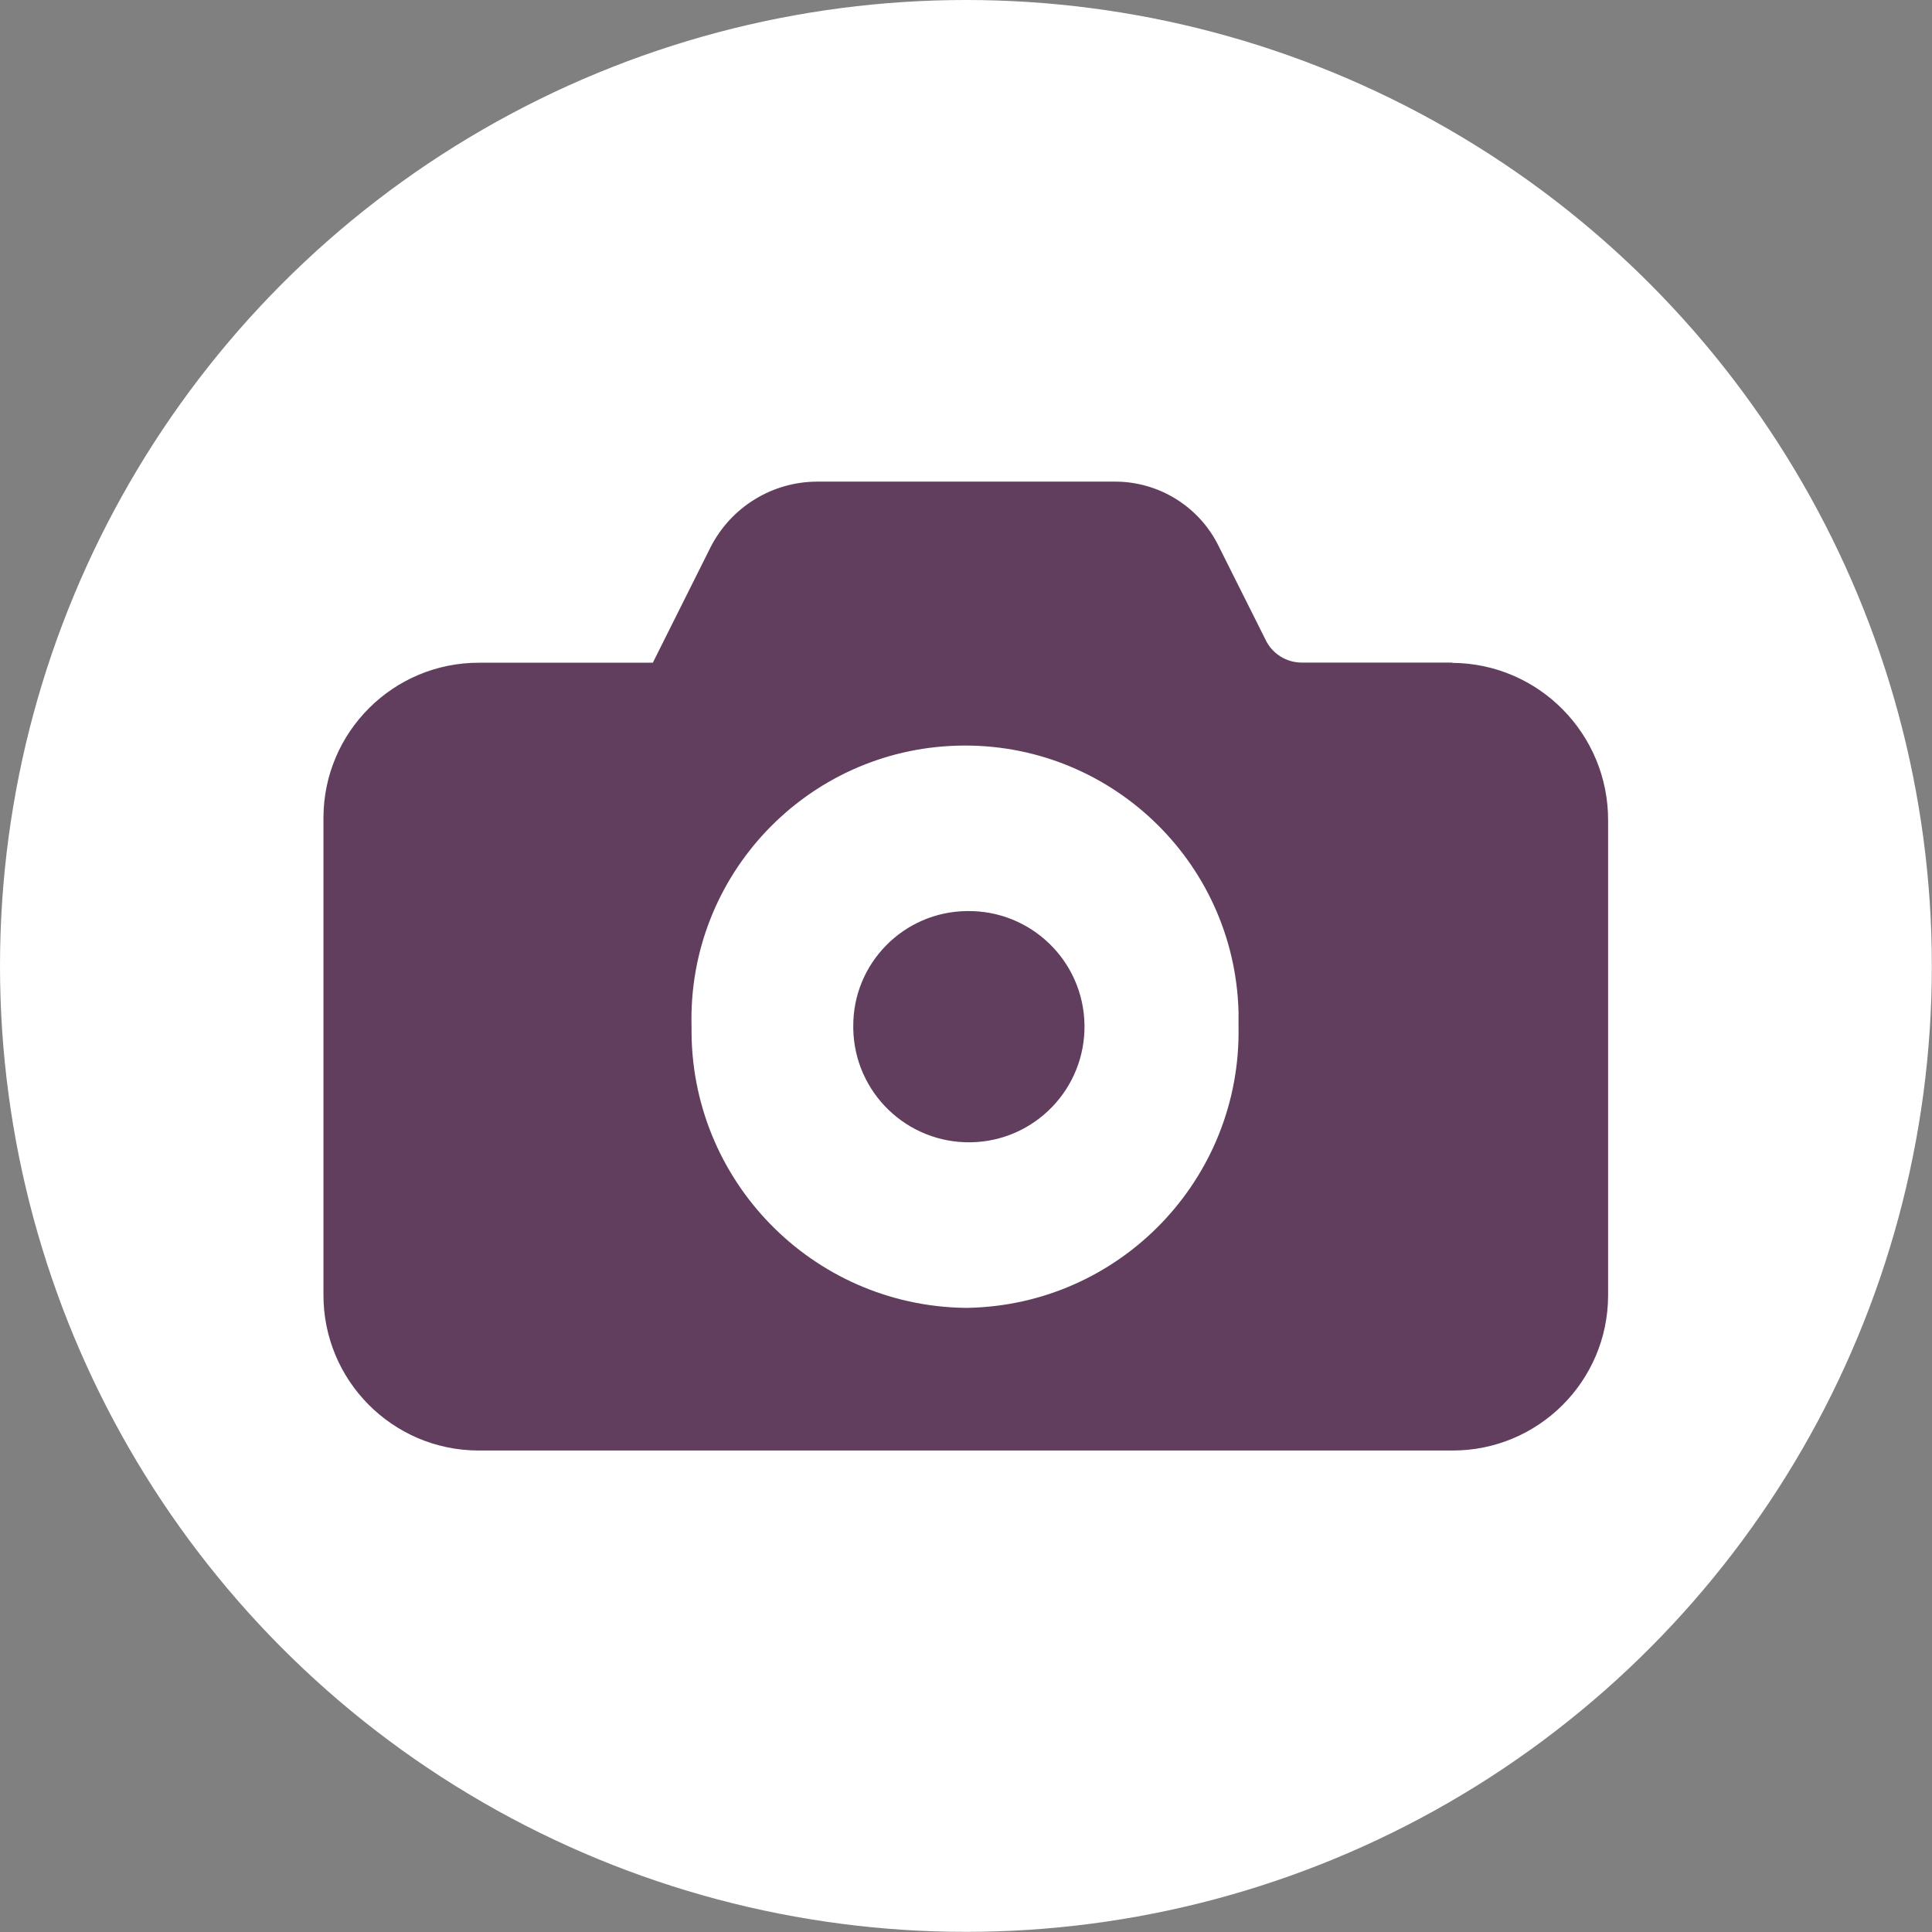
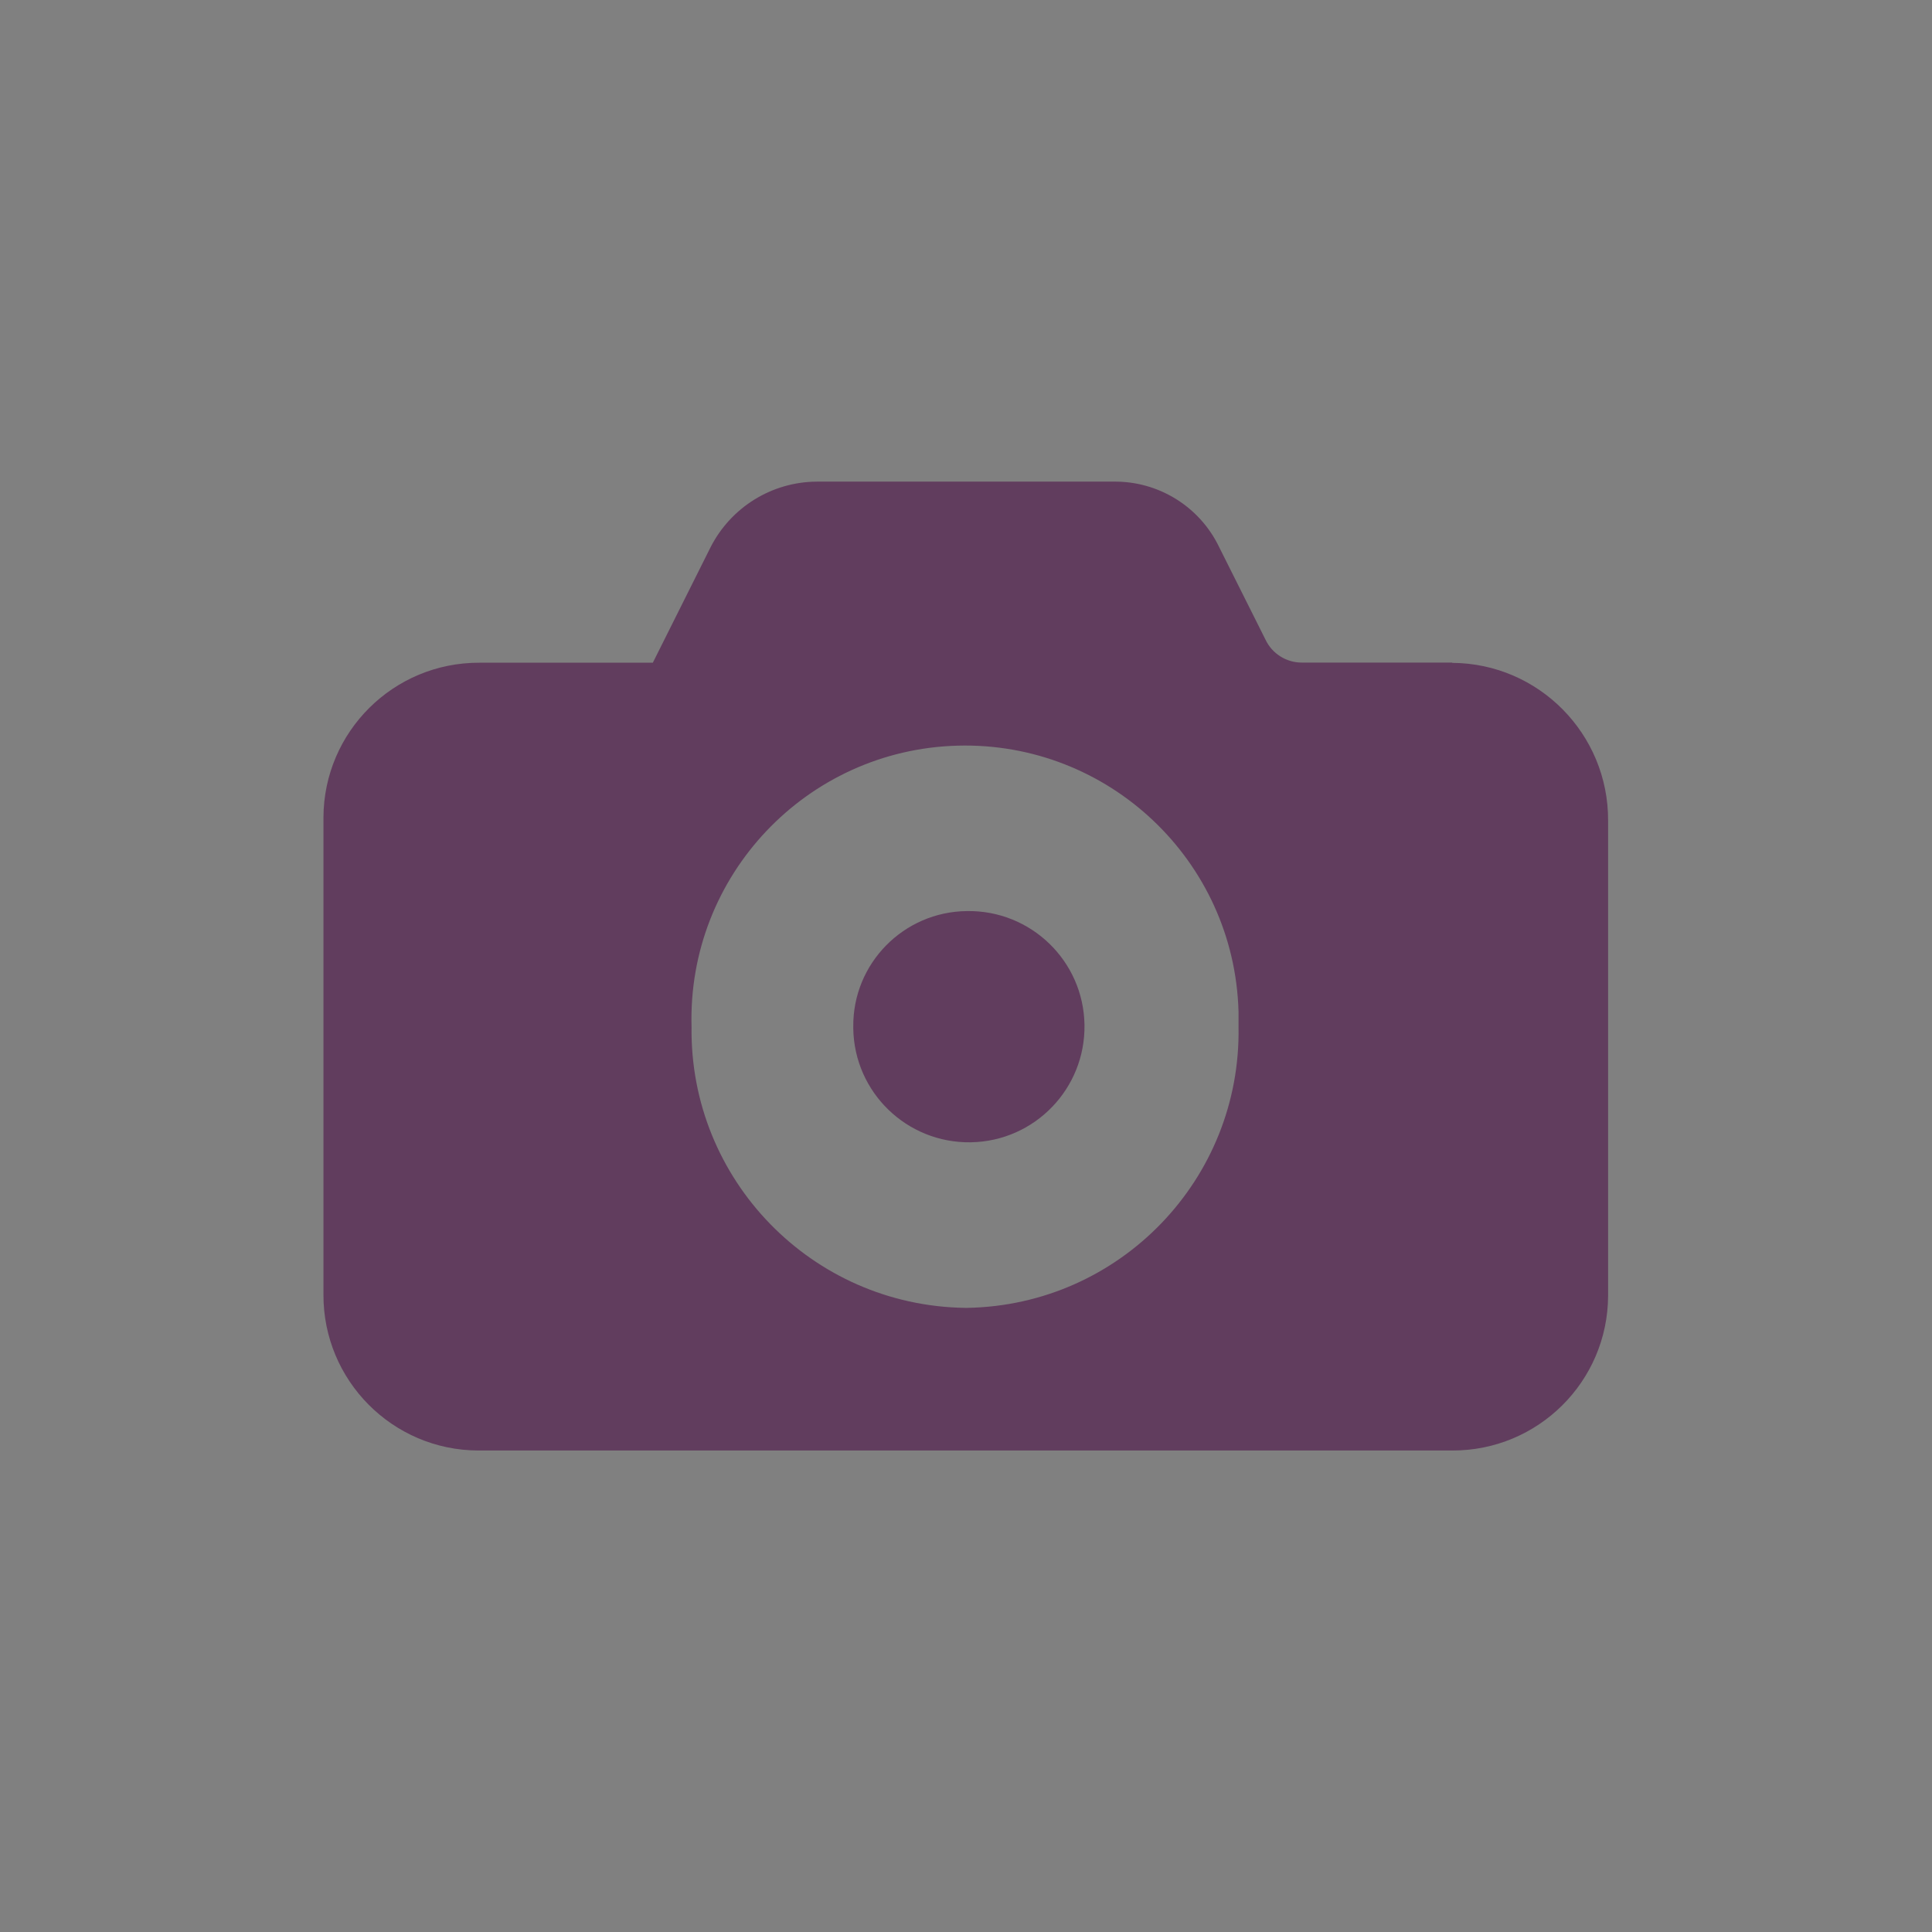
<svg xmlns="http://www.w3.org/2000/svg" id="Layer_2" viewBox="0 0 130.69 130.69">
  <rect x="0" y="0" width="130.69" height="130.69" fill="#808080" stroke="none" />
  <defs>
    <style>.cls-1{fill:#fff;}.cls-2{fill:#613d5e;}</style>
  </defs>
  <g id="Layer_1-2">
-     <circle class="cls-1" cx="65.34" cy="65.34" r="65.34" />
    <g id="Group_938">
      <g id="Group_625">
        <g id="Group_624">
          <path id="Path_2857" class="cls-2" d="M65.41,61.63c4.32-.07,7.88,3.37,7.95,7.69.07,4.32-3.37,7.88-7.69,7.95-4.32.07-7.88-3.37-7.95-7.69,0-.04,0-.09,0-.13-.04-4.28,3.41-7.78,7.69-7.82" />
          <path id="Path_2858" class="cls-2" d="M98.24,44.82h-10.16c-1.06.01-2.03-.6-2.48-1.56l-3.13-6.25c-1.32-2.75-4.12-4.48-7.17-4.43h-20.06c-3.03.02-5.79,1.73-7.17,4.43l-3.91,7.82h-11.73c-5.81-.02-10.53,4.67-10.55,10.47,0,.03,0,.05,0,.08v32.19c-.02,5.81,4.67,10.53,10.47,10.55.03,0,.05,0,.08,0h65.8c5.81.02,10.53-4.67,10.55-10.47,0-.03,0-.06,0-.08v-32.05c.03-5.86-4.69-10.65-10.55-10.68M83.78,69.45c.19,10.32-8.03,18.84-18.35,19.02-.05,0-.1,0-.15,0-10.36-.15-18.64-8.66-18.5-19.02-.28-10.22,7.78-18.73,17.99-19.01,10.22-.28,18.73,7.78,19.01,17.99,0,.34,0,.68,0,1.02" />
        </g>
      </g>
    </g>
  </g>
</svg>